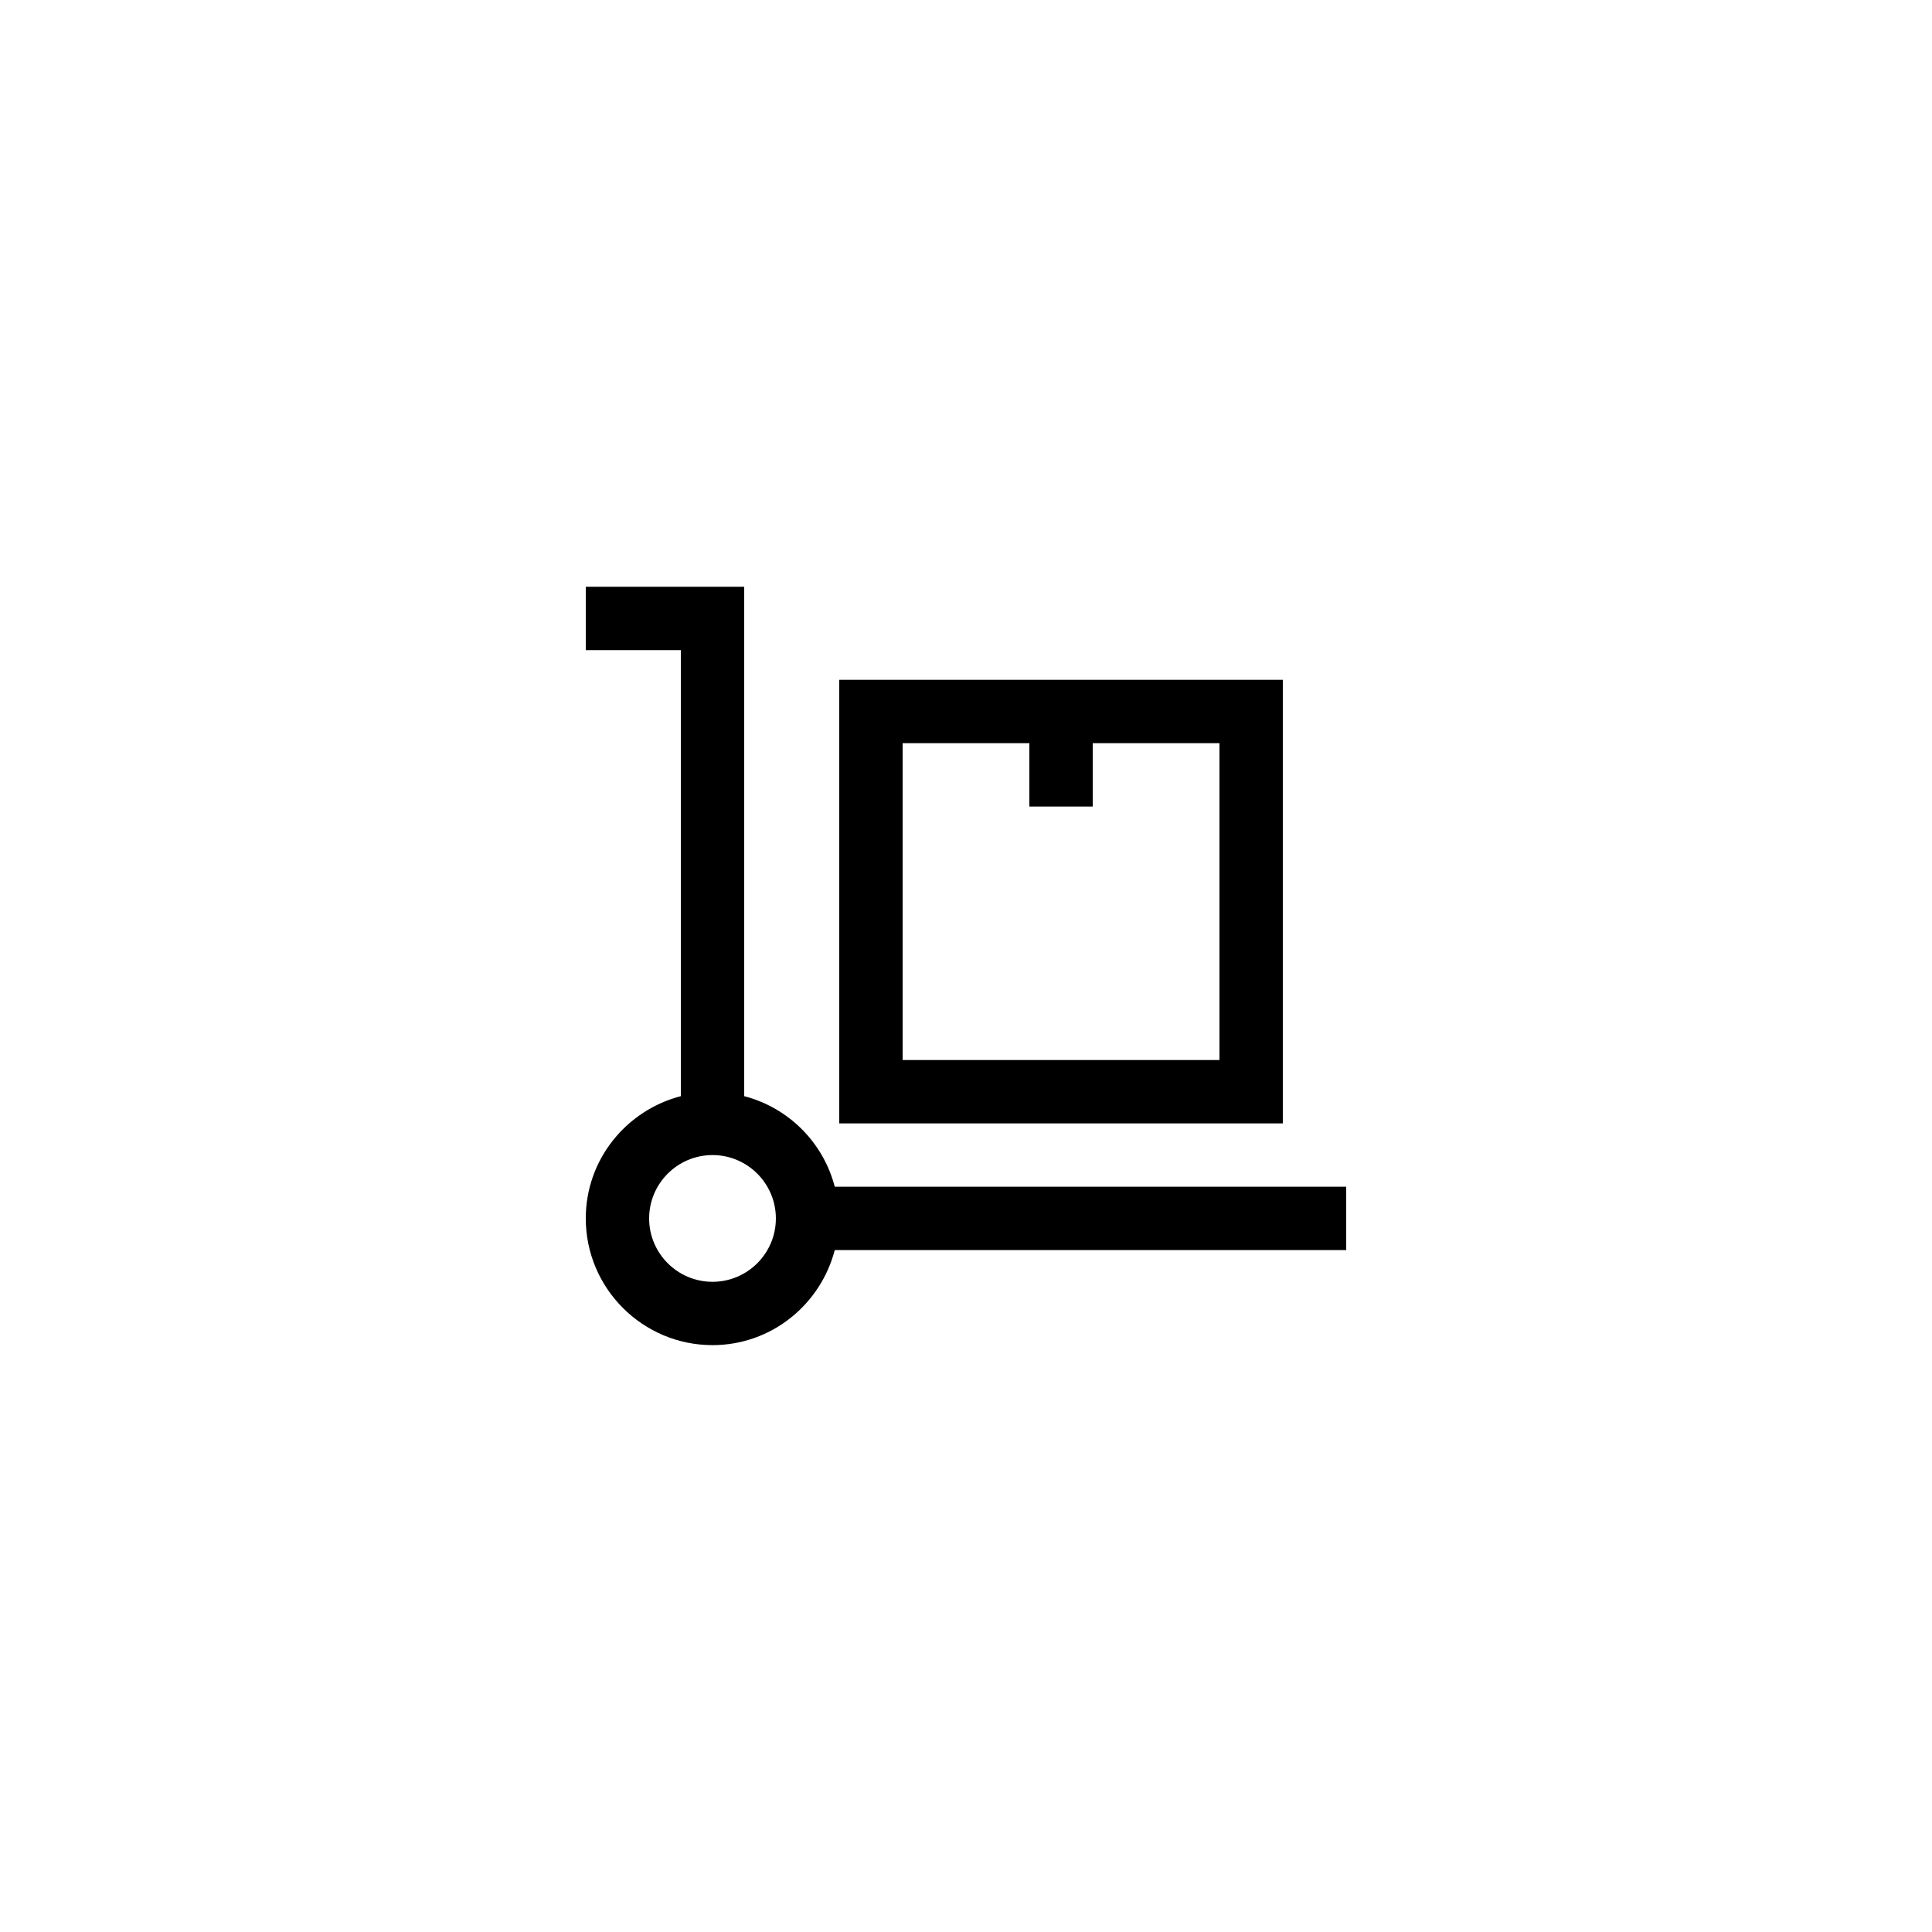
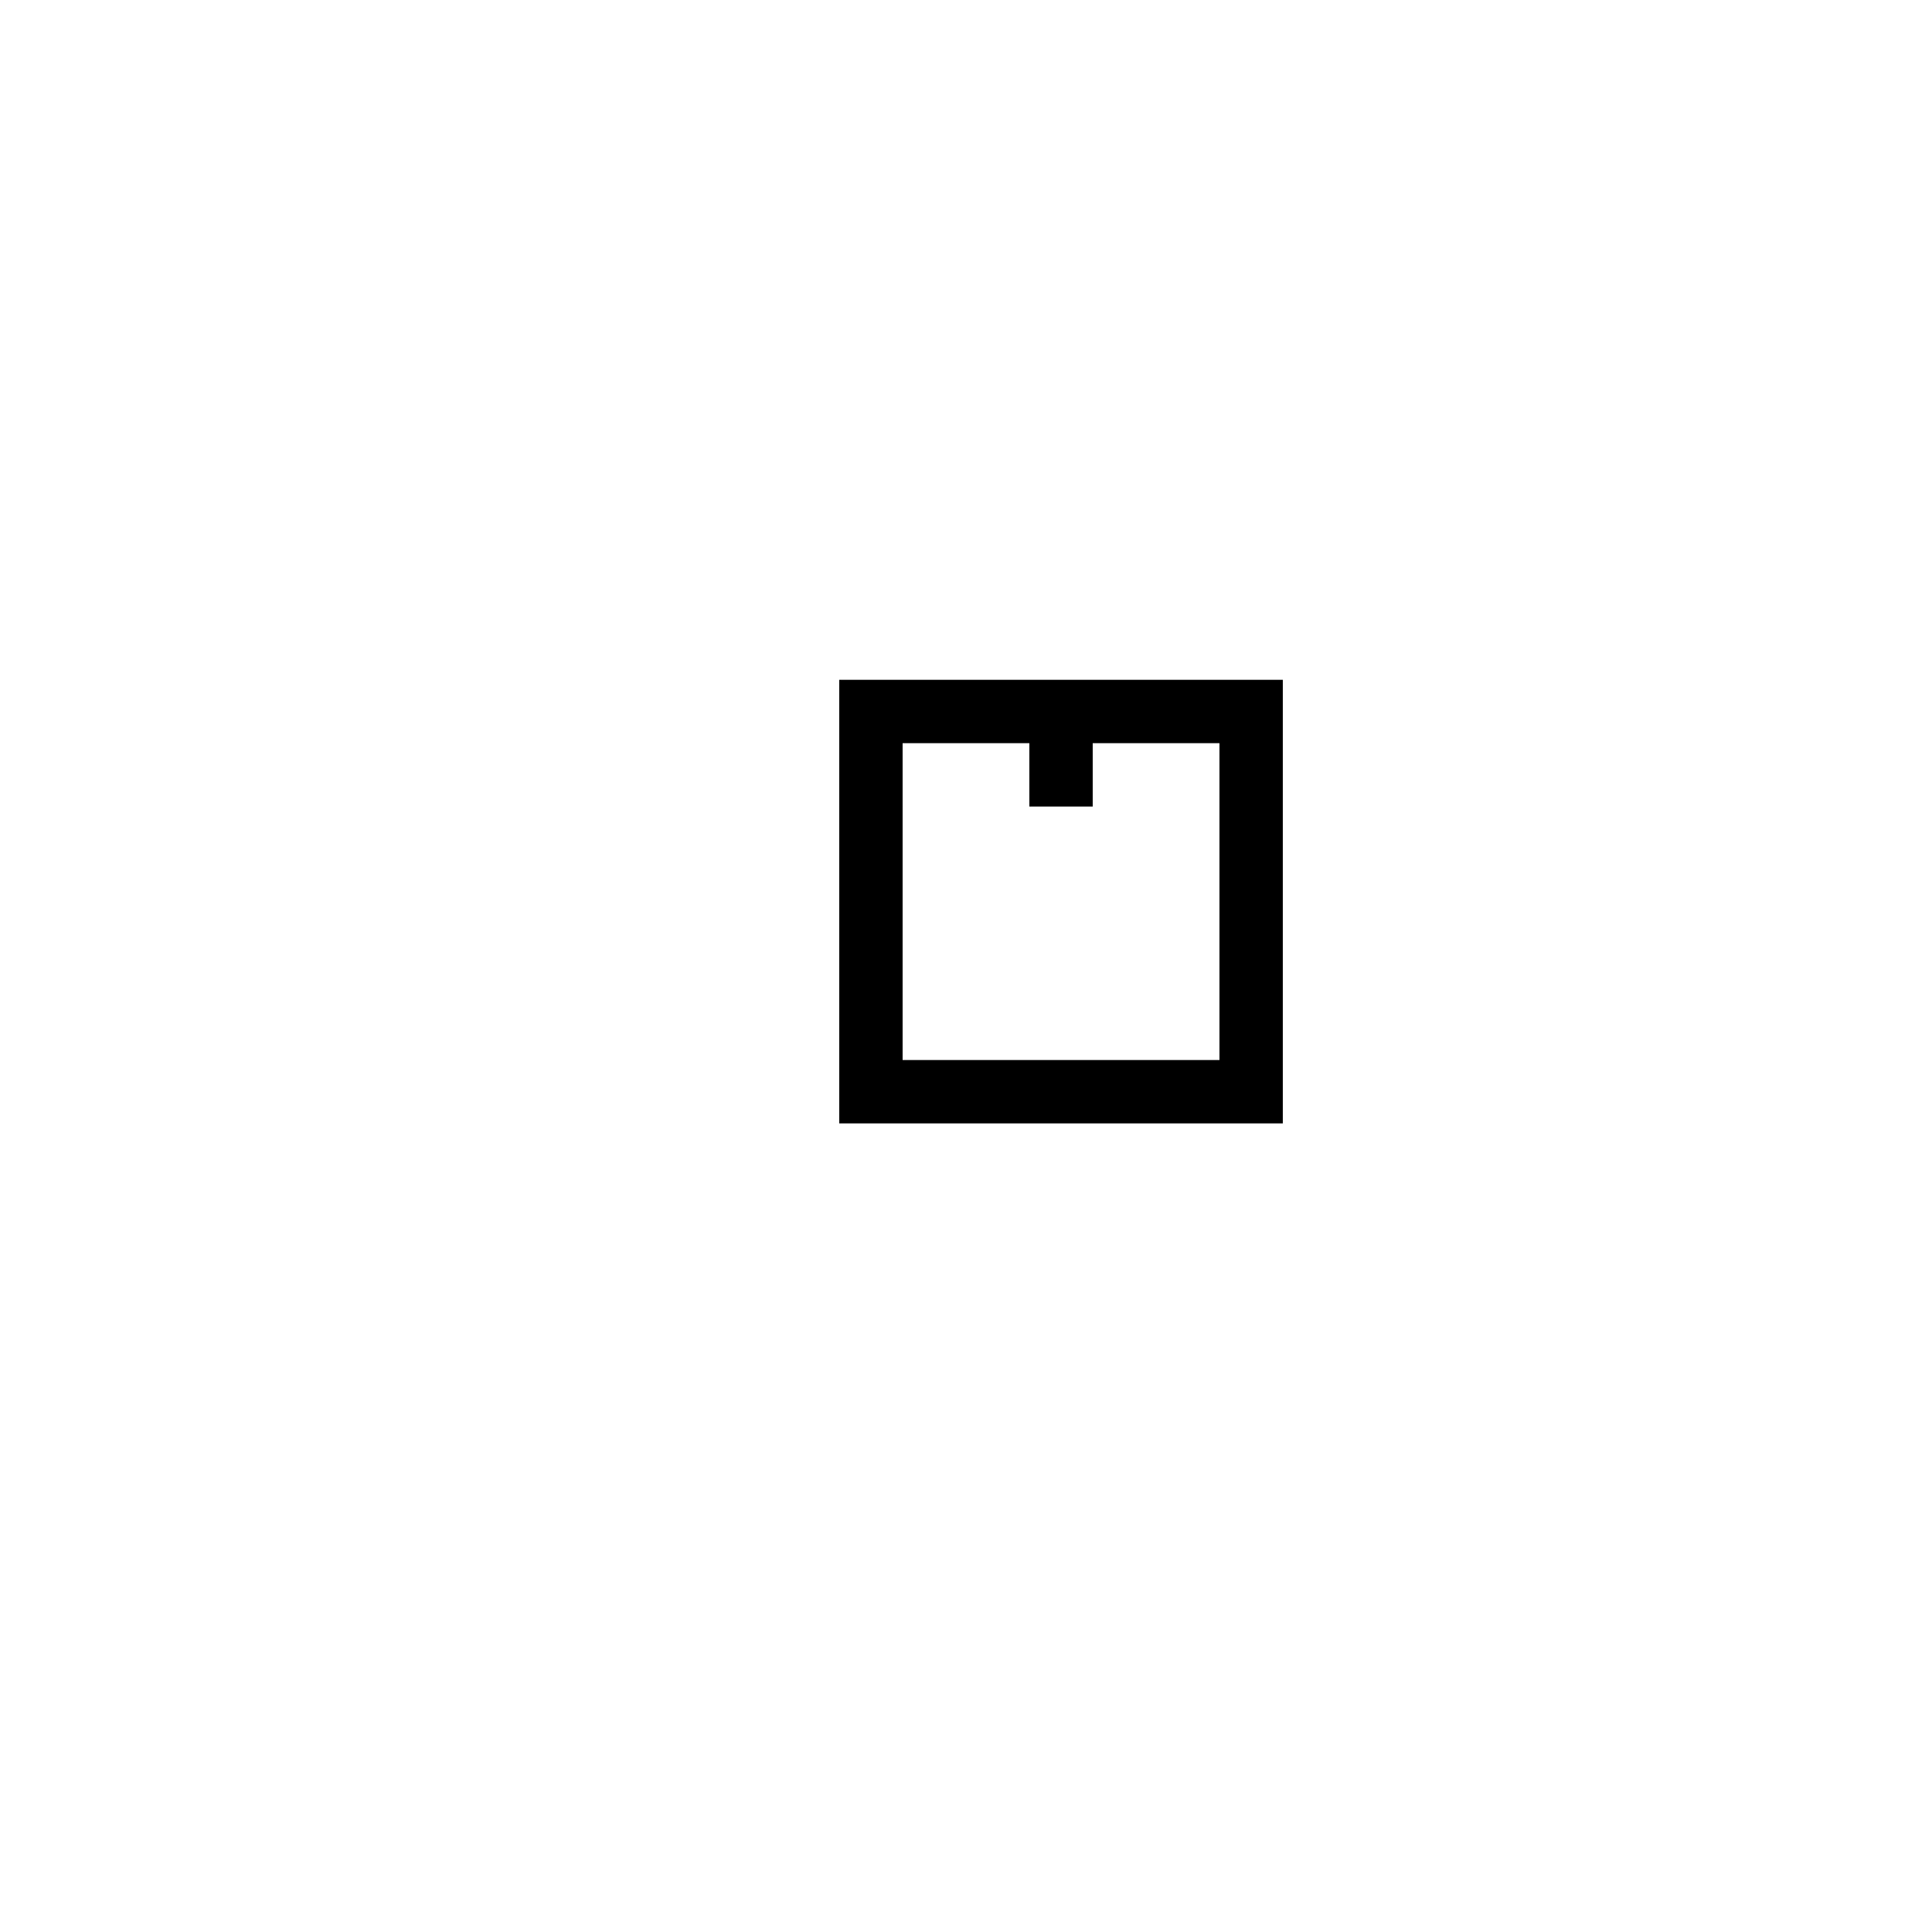
<svg xmlns="http://www.w3.org/2000/svg" fill="#000000" width="800px" height="800px" version="1.1" viewBox="144 144 512 512">
  <g>
-     <path d="m341.22 434.5v-135h-41.984v16.793h25.191v118.2c-14.445 3.754-25.191 16.793-25.191 32.395 0 18.52 15.062 33.586 33.586 33.586 15.605 0 28.641-10.746 32.395-25.191l135.54 0.004v-16.793h-135.54c-3.055-11.746-12.25-20.945-23.996-24zm-8.398 49.191c-9.258 0-16.793-7.531-16.793-16.793 0-9.262 7.535-16.793 16.793-16.793 9.258 0 16.793 7.531 16.793 16.793 0 9.262-7.535 16.793-16.793 16.793z" />
    <path d="m366.41 441.71h117.55v-117.55h-117.55zm16.793-100.76h33.586v16.793h16.793v-16.793h33.586v83.969h-83.965z" />
  </g>
</svg>